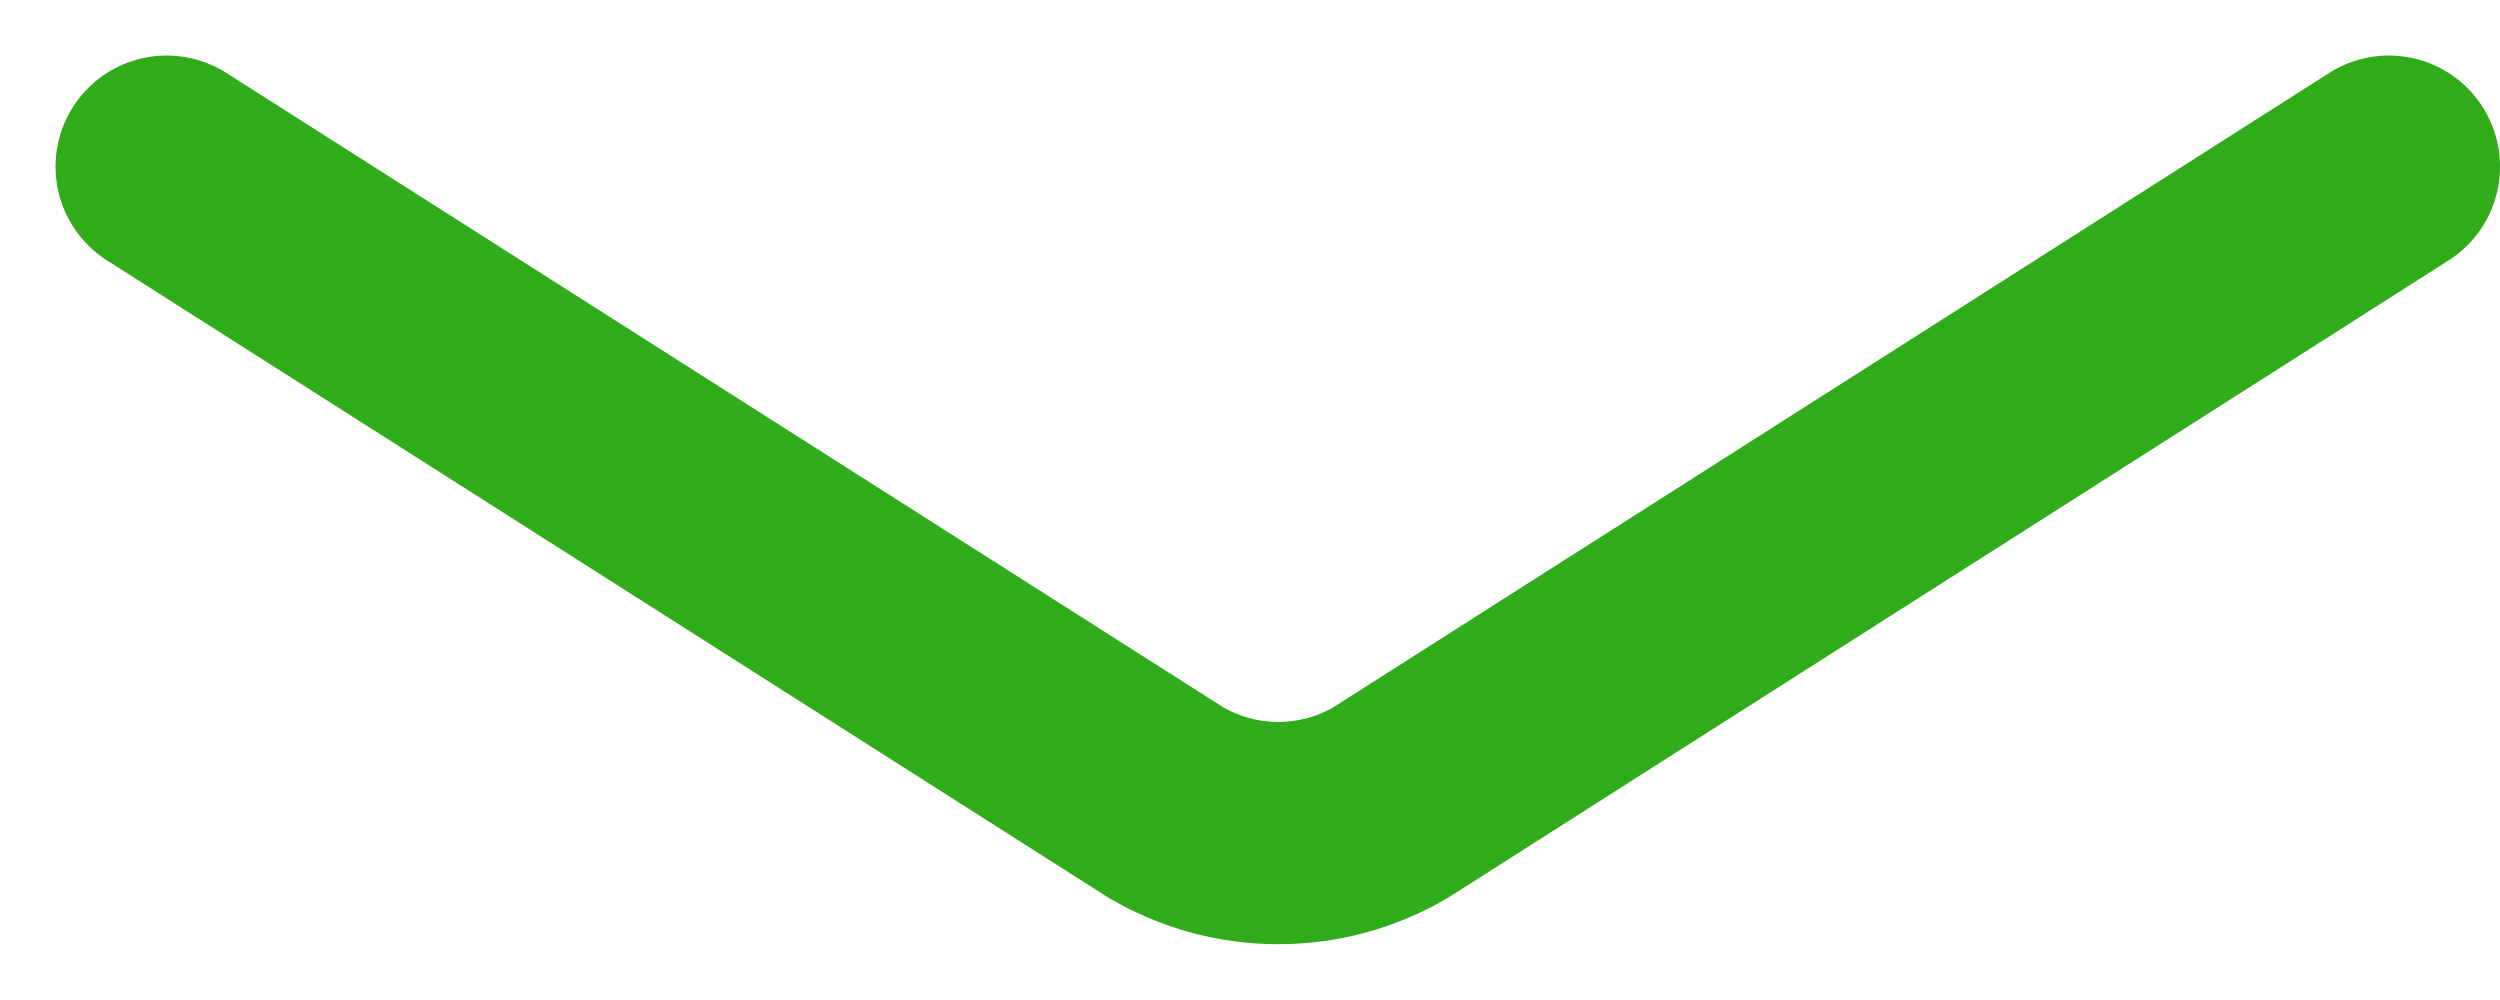
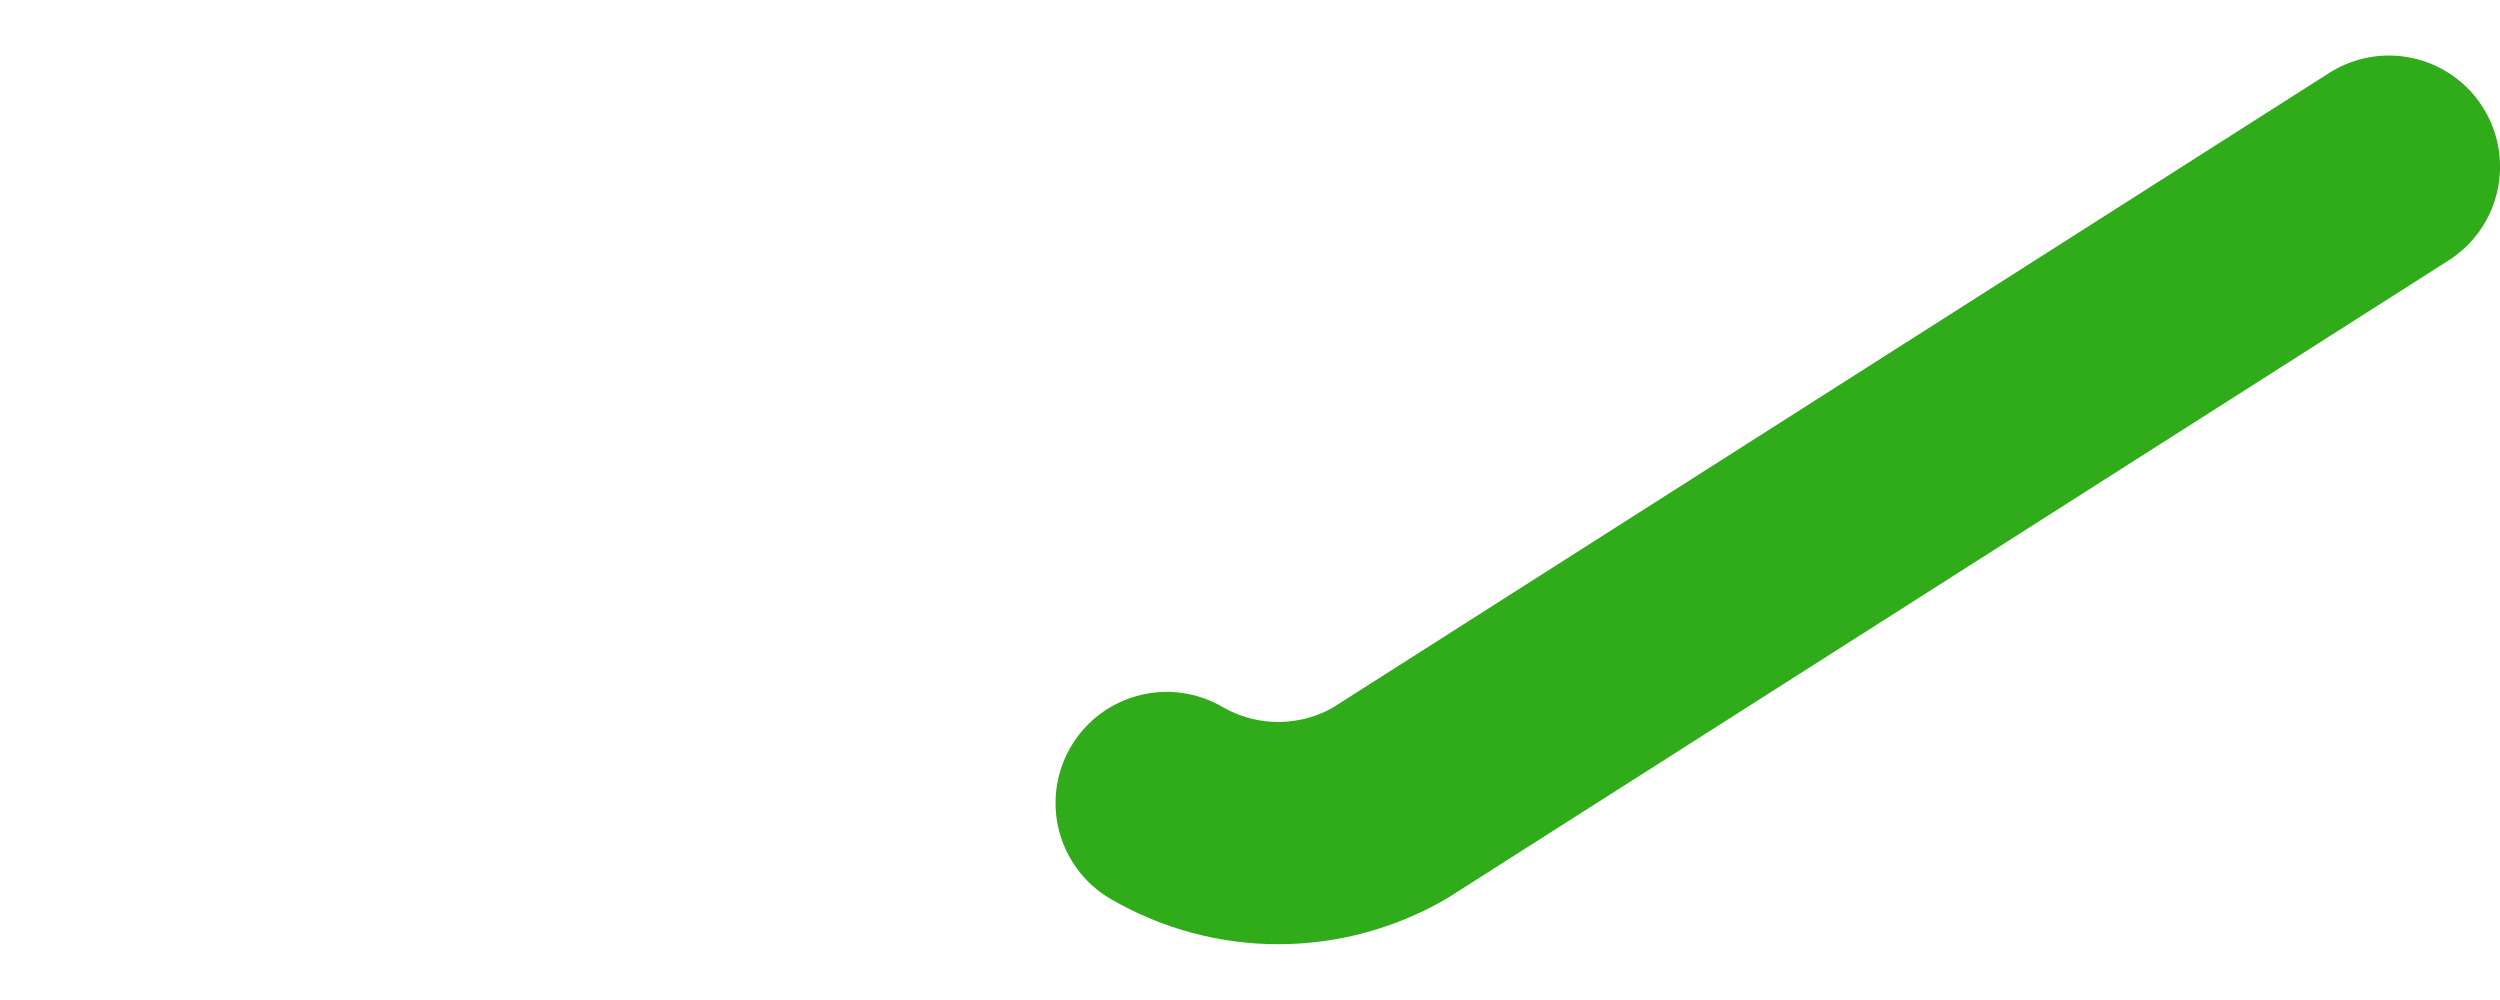
<svg xmlns="http://www.w3.org/2000/svg" fill="none" height="100%" overflow="visible" preserveAspectRatio="none" style="display: block;" viewBox="0 0 30 12" width="100%">
-   <path d="M28.667 2L16.679 9.636C16.272 9.872 15.81 9.997 15.339 9.997C14.869 9.997 14.407 9.872 14 9.636L2 2" id="Vector" stroke="#30AB1A" stroke-linecap="round" stroke-linejoin="round" stroke-width="2.667" />
+   <path d="M28.667 2L16.679 9.636C16.272 9.872 15.81 9.997 15.339 9.997C14.869 9.997 14.407 9.872 14 9.636" id="Vector" stroke="#30AB1A" stroke-linecap="round" stroke-linejoin="round" stroke-width="2.667" />
</svg>